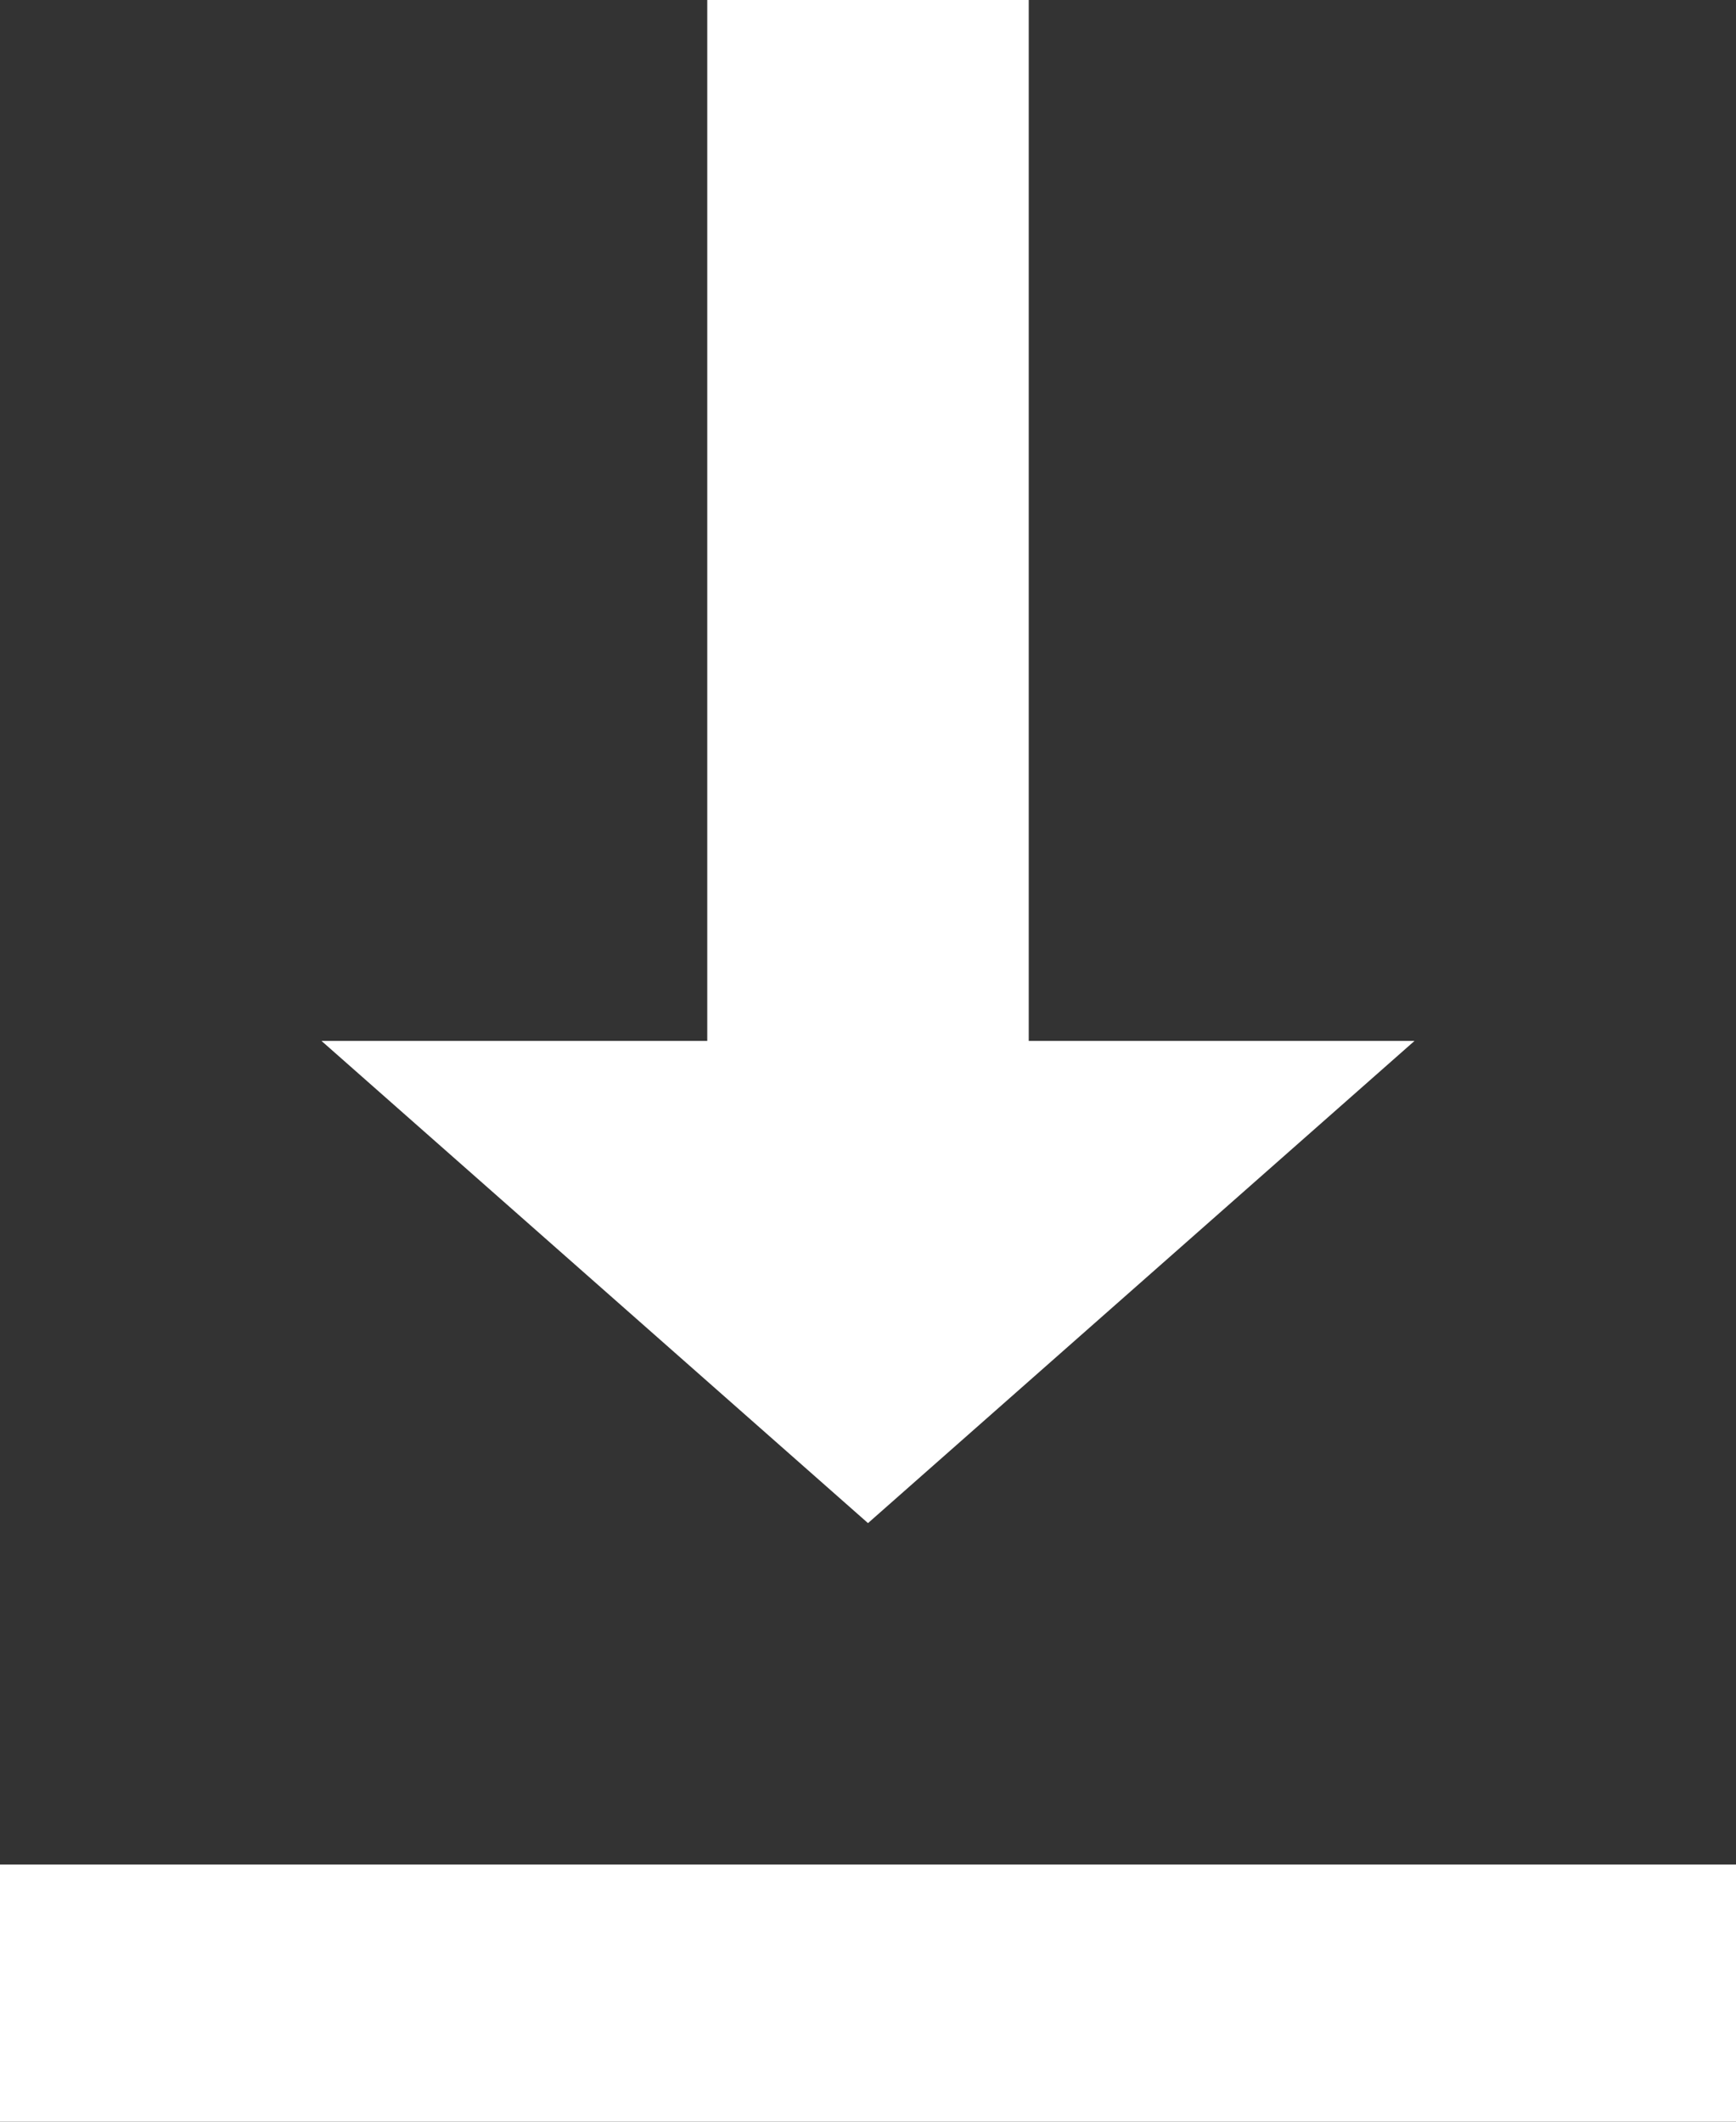
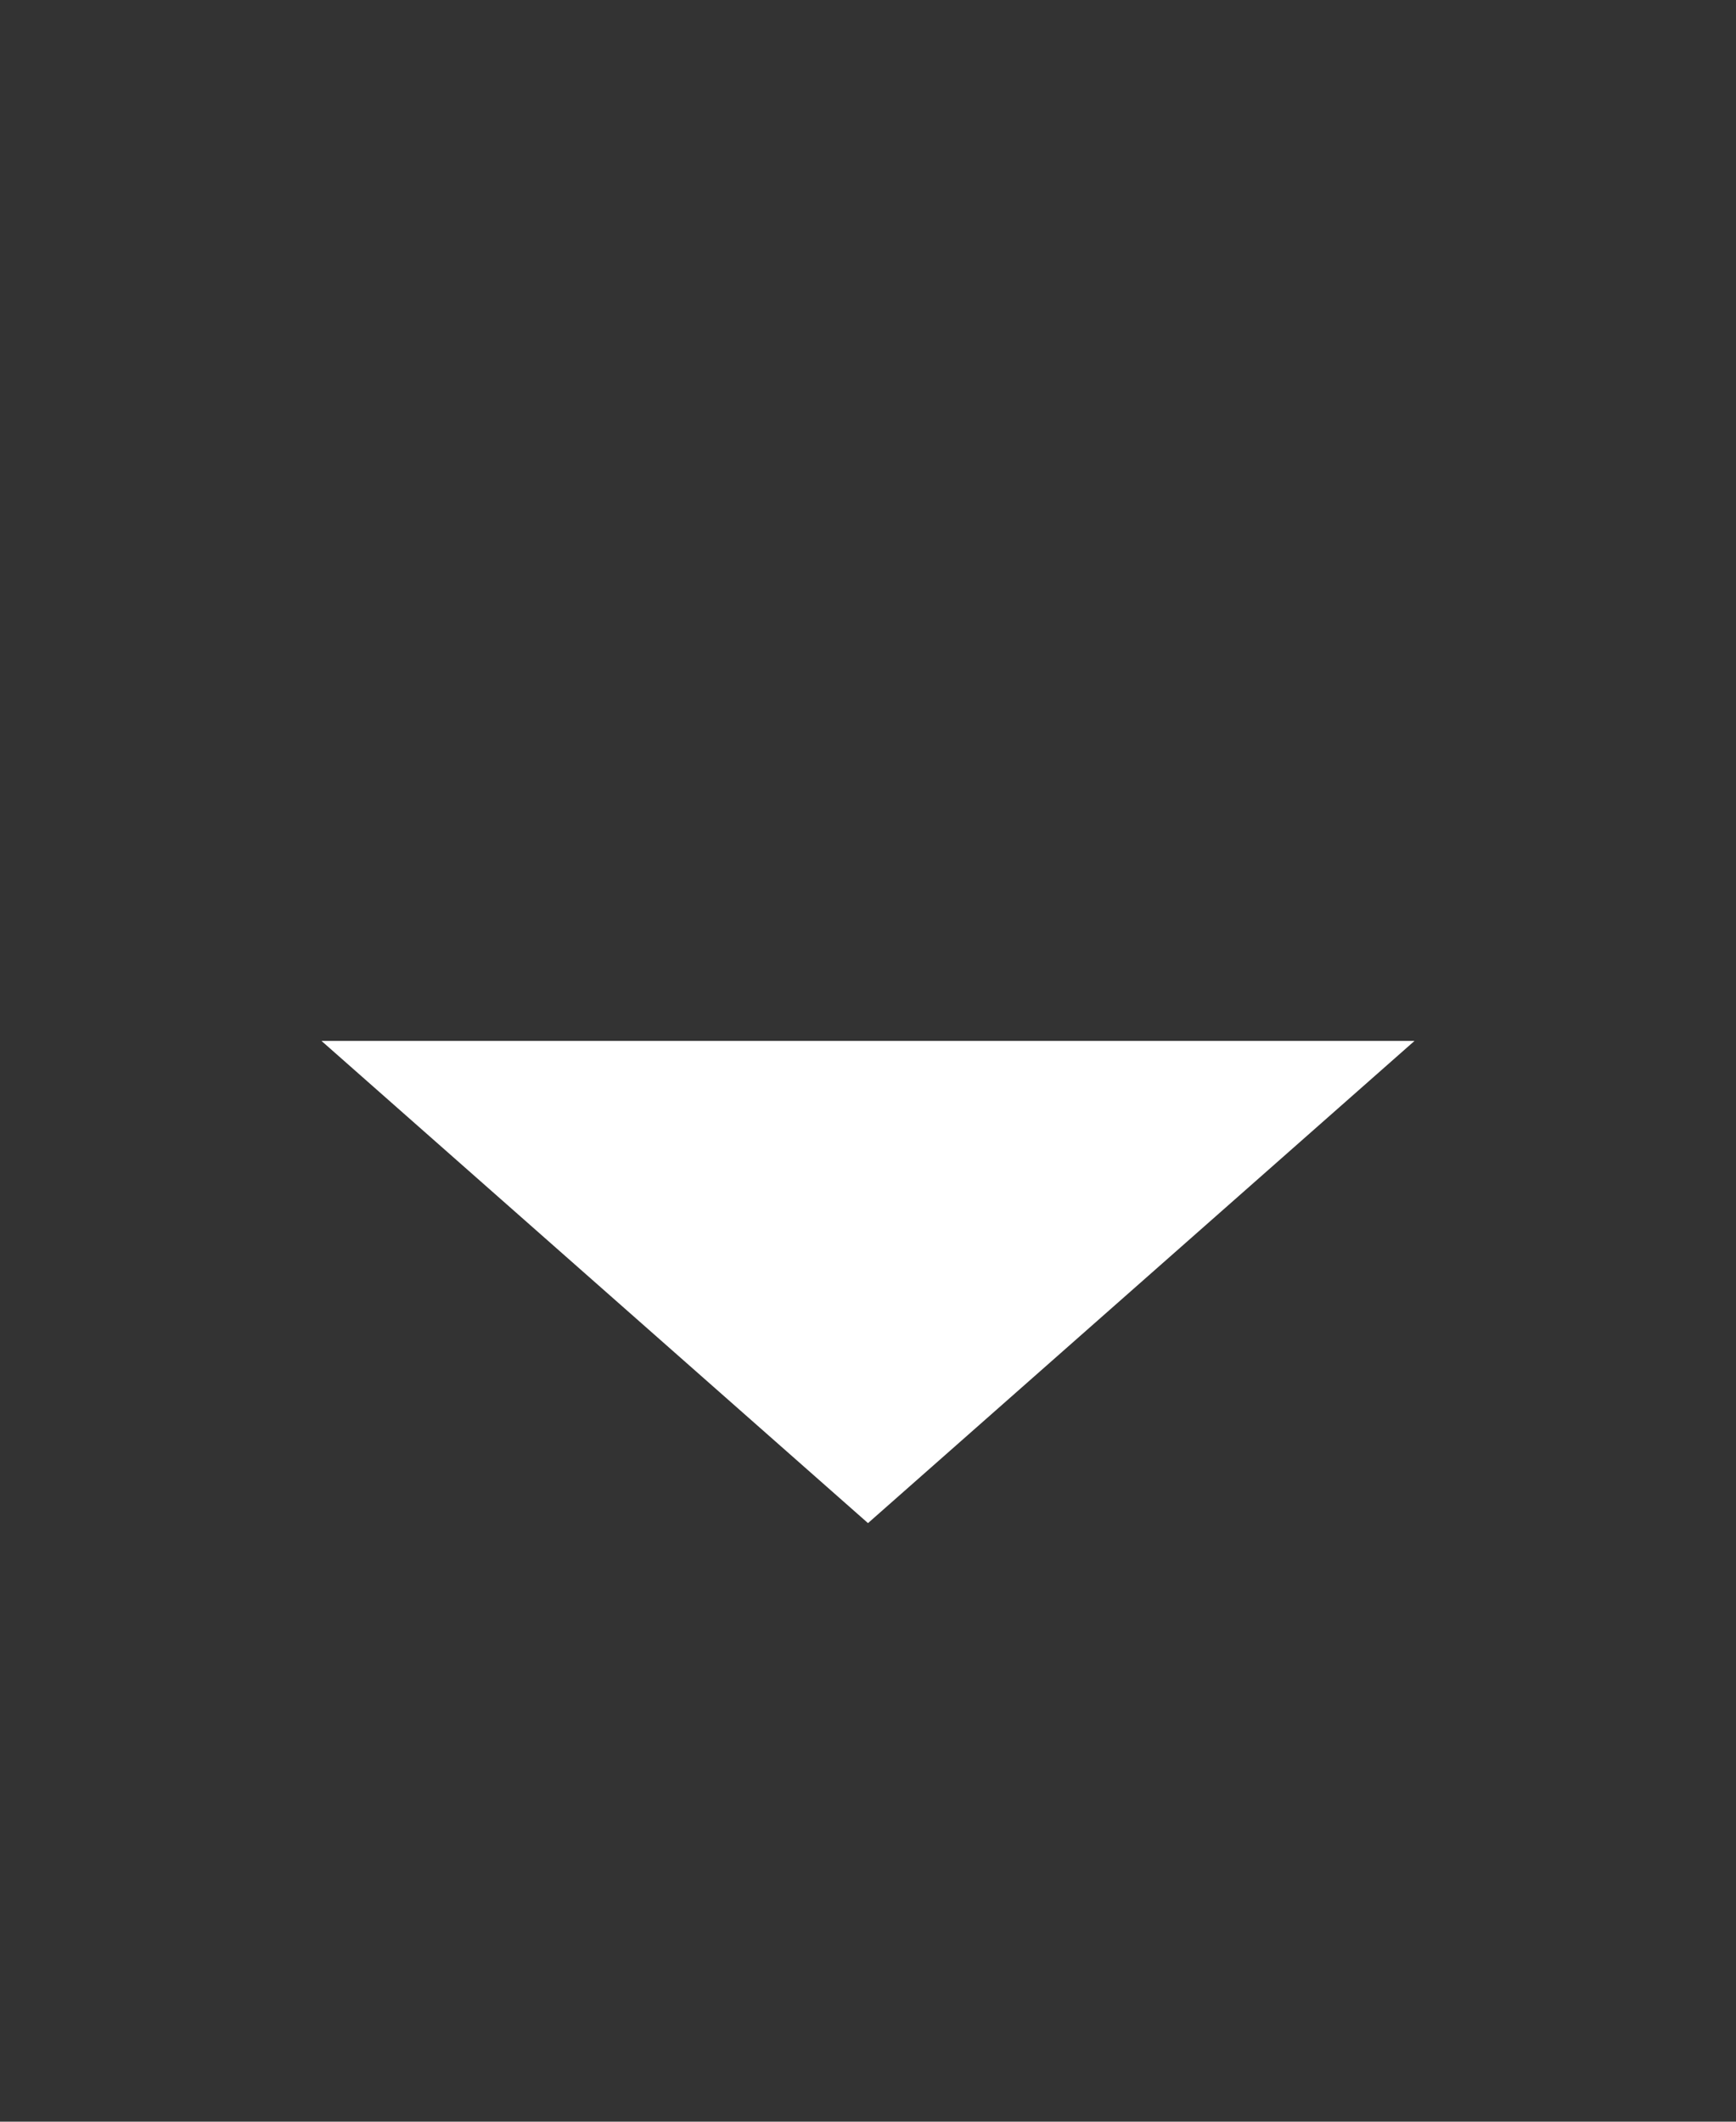
<svg xmlns="http://www.w3.org/2000/svg" id="_レイヤー_2" data-name="レイヤー 2" viewBox="0 0 27 33">
  <rect x="0" y="0" width="27" height="33" fill="#333333" stroke="none" />
  <defs>
    <style>
      .cls-1 {
        fill: #fff;
      }
    </style>
  </defs>
  <g id="_デザイン" data-name="デザイン">
    <g>
-       <rect class="cls-1" y="29" width="27" height="4" />
      <g>
        <polygon class="cls-1" points="22 16.19 13.5 23.69 5 16.19 22 16.19" />
-         <rect class="cls-1" x="3.5" y="7.5" width="20" height="5" transform="translate(23.5 -3.5) rotate(90)" />
      </g>
    </g>
  </g>
</svg>